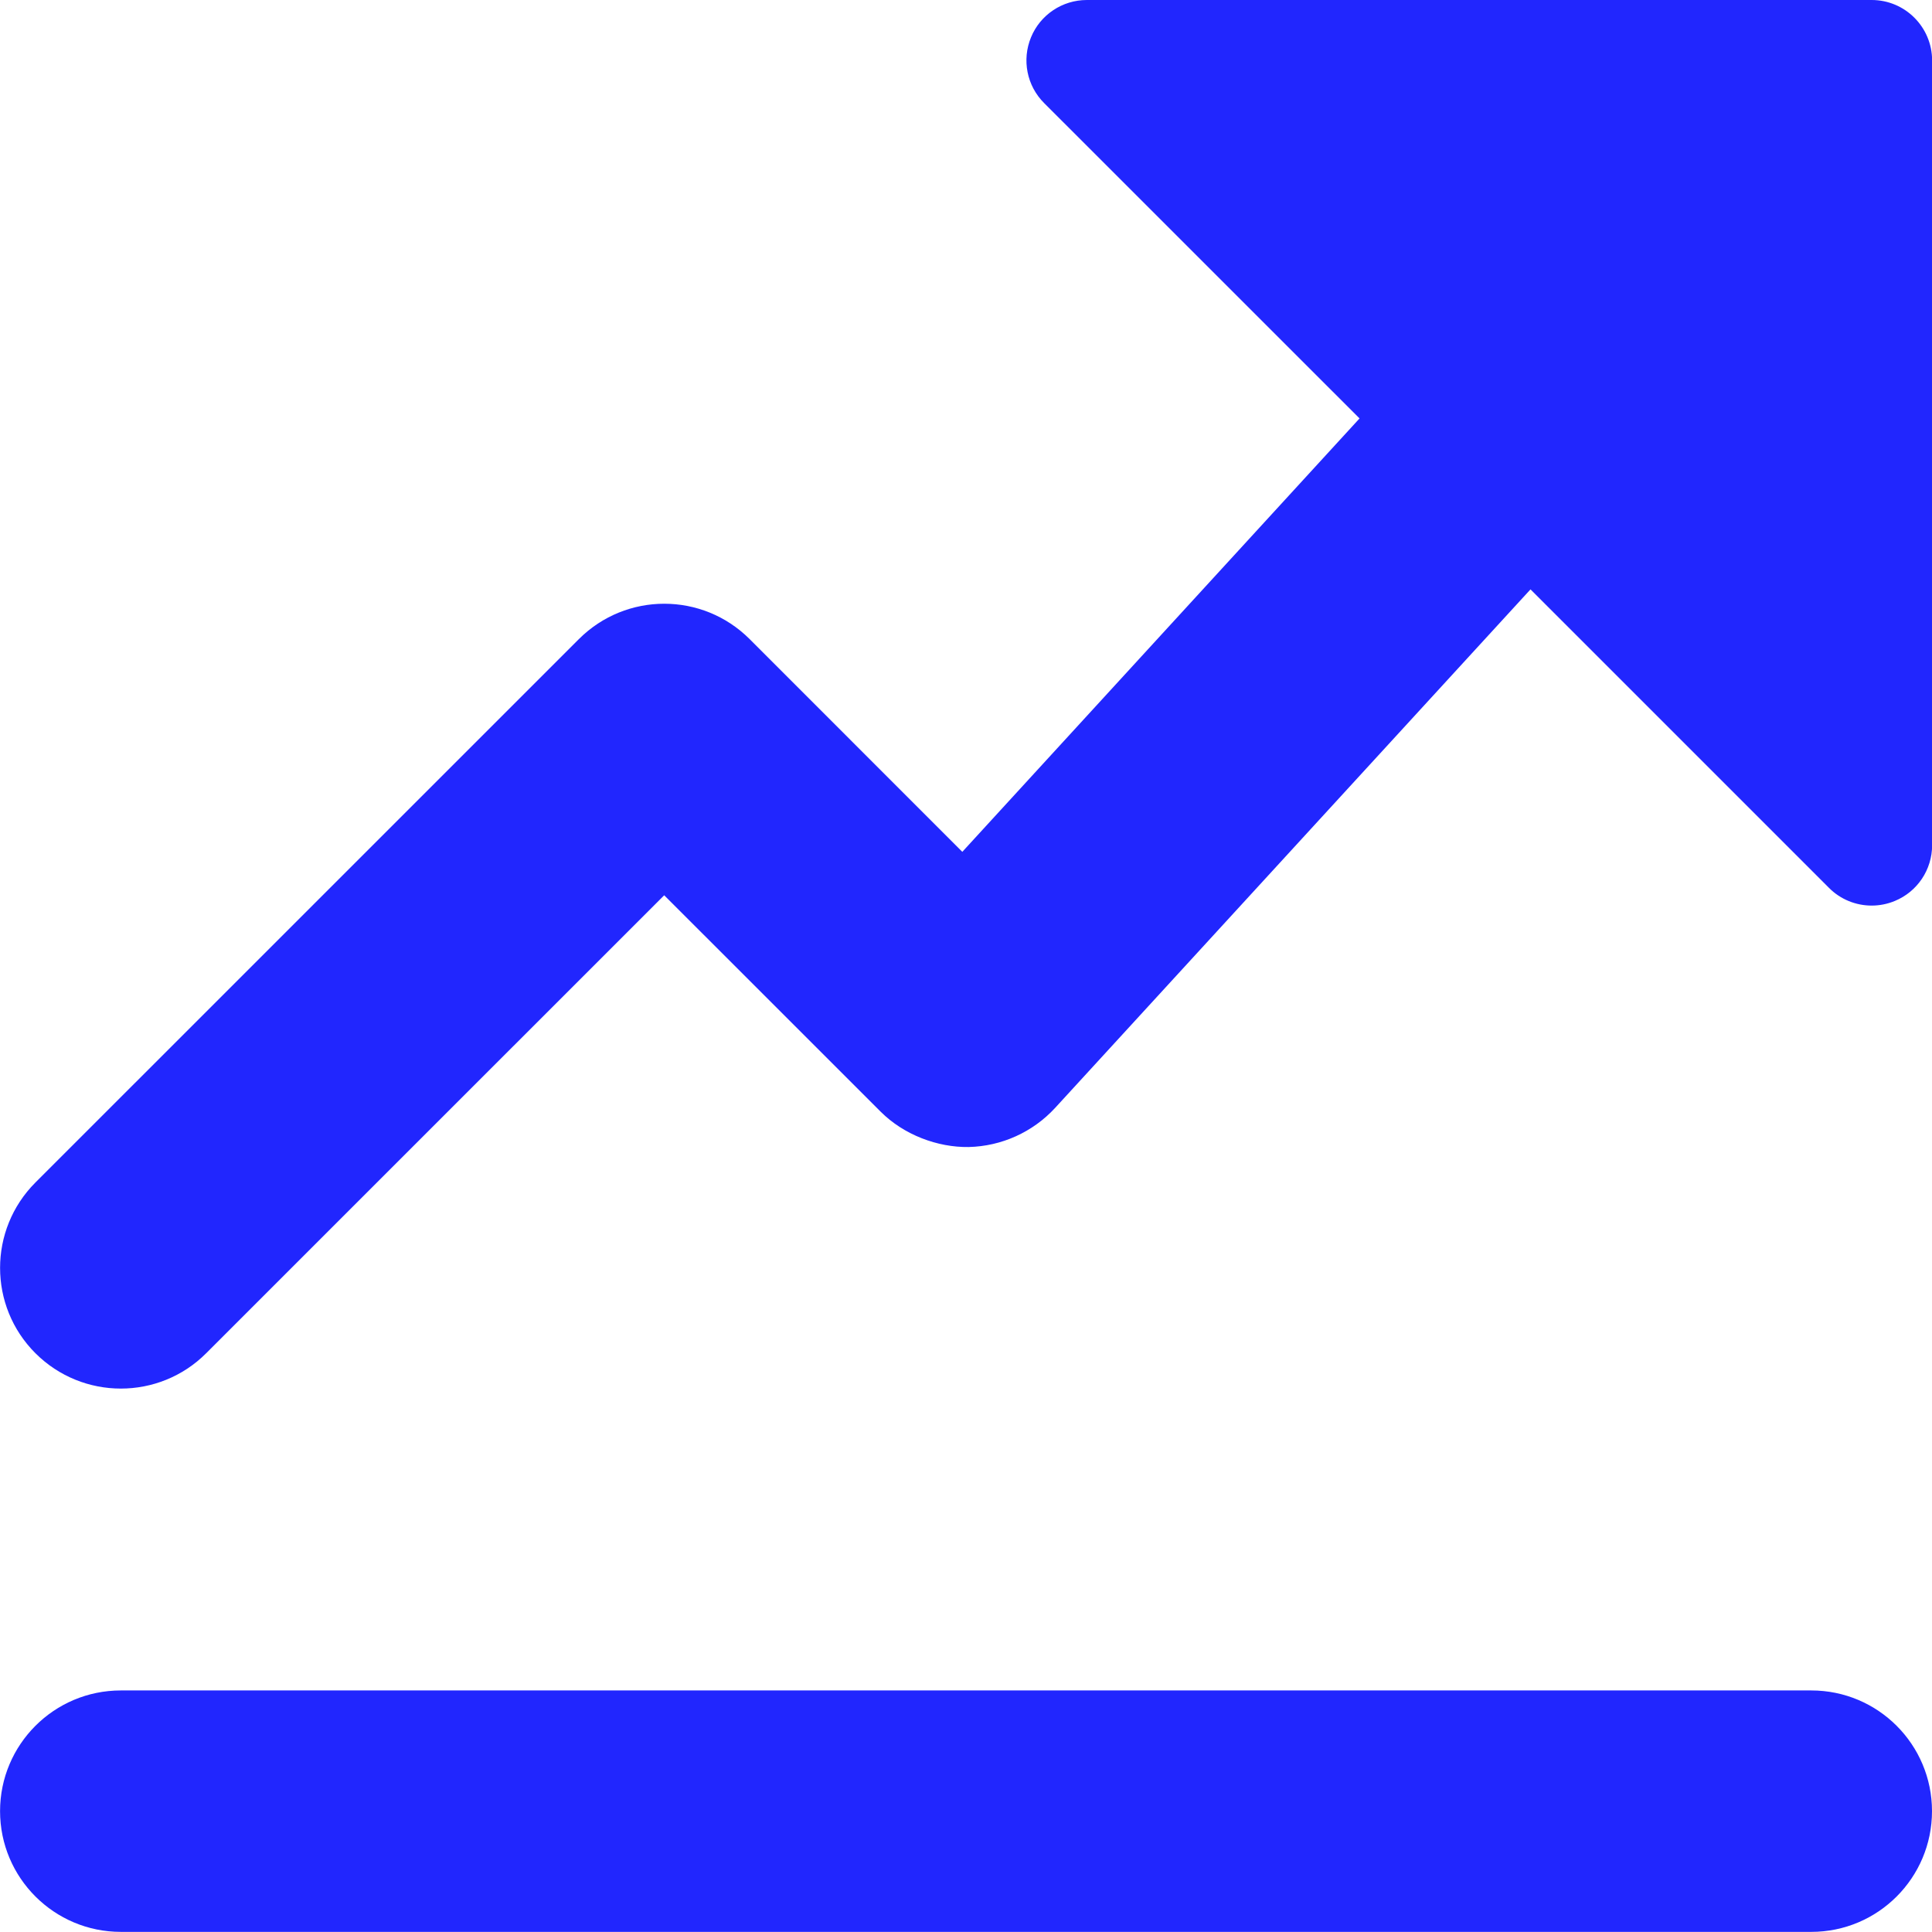
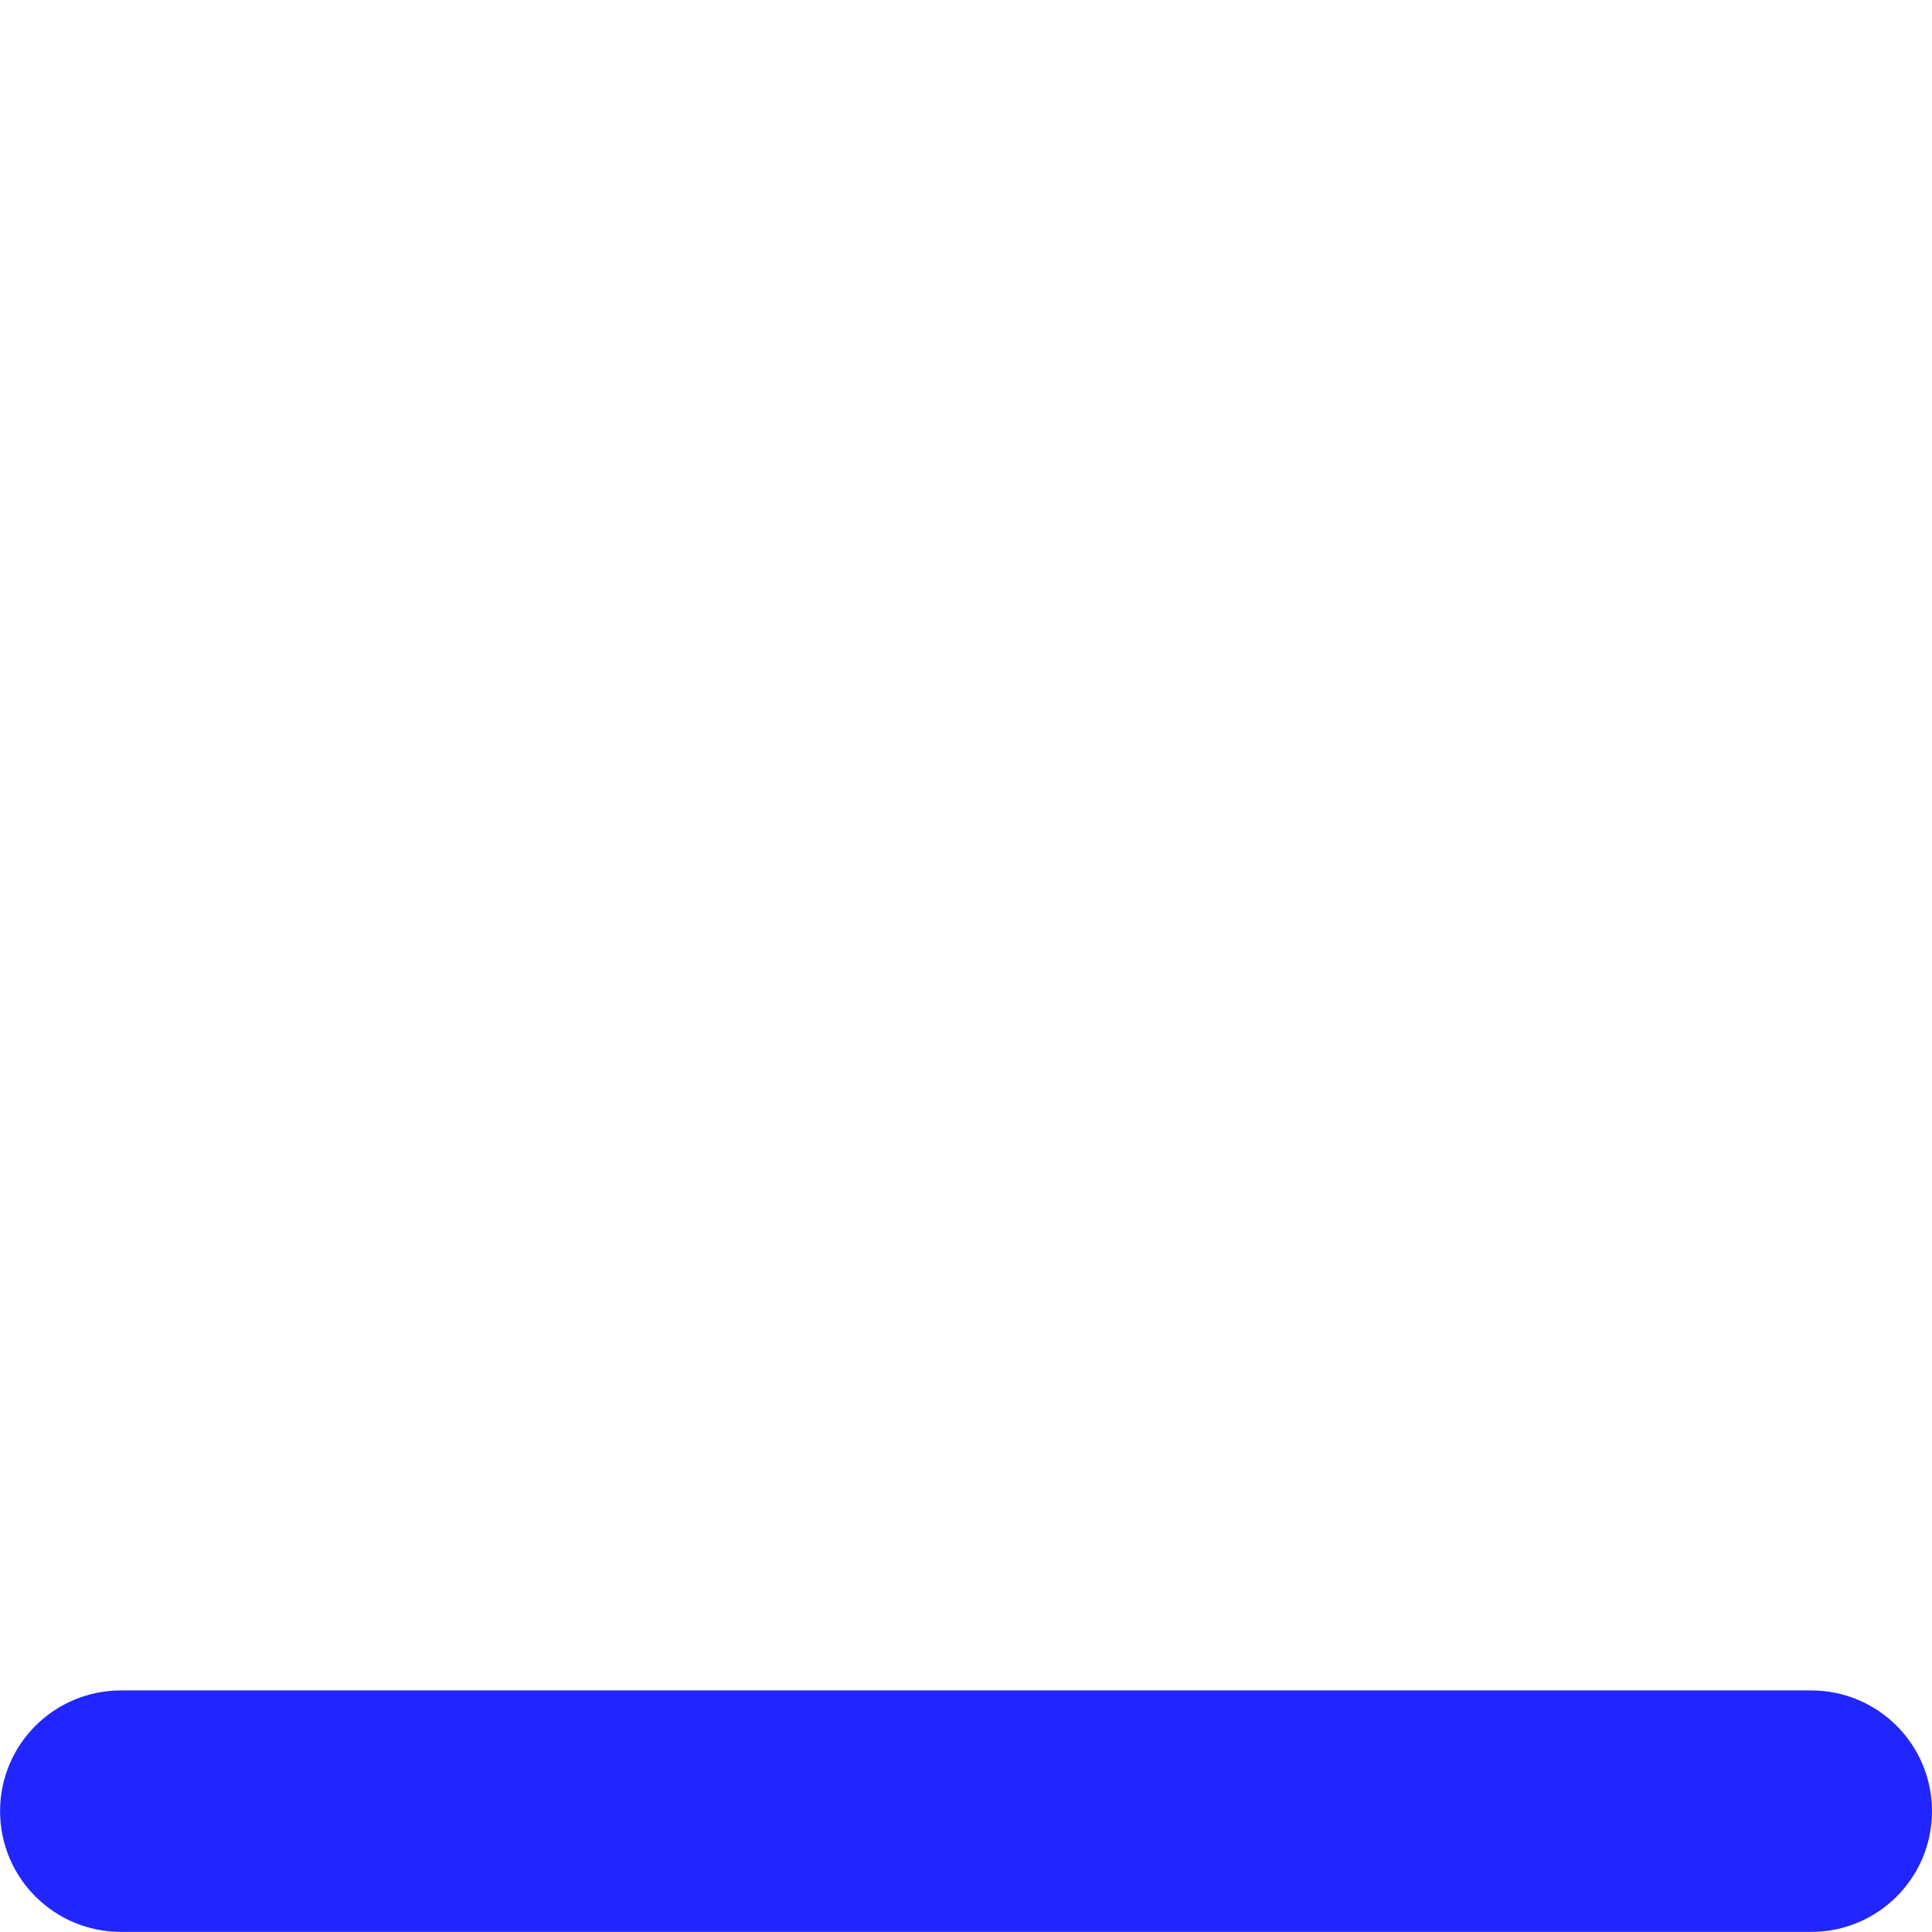
<svg xmlns="http://www.w3.org/2000/svg" version="1.1" id="Layer_1" x="0px" y="0px" width="33px" height="33px" viewBox="74.615 4.616 33 33" enable-background="new 74.615 4.616 33 33" xml:space="preserve">
  <g>
-     <path fill="#2126FE" d="M106.584,4.616H93.179c-0.418,0-0.795,0.252-0.953,0.636c-0.16,0.386-0.072,0.83,0.223,1.124l5.388,5.387   l-6.785,7.403l-3.633-3.634c-0.806-0.805-2.11-0.805-2.916,0l-9.283,9.282c-0.805,0.806-0.805,2.112,0,2.916   c0.404,0.403,0.932,0.604,1.459,0.604s1.056-0.201,1.458-0.604l7.823-7.822l3.697,3.696c0.397,0.398,0.976,0.612,1.503,0.604   c0.562-0.013,1.096-0.254,1.477-0.668l8.12-8.857l5.099,5.099c0.197,0.198,0.461,0.302,0.729,0.302   c0.133,0,0.267-0.026,0.395-0.079c0.386-0.159,0.637-0.535,0.637-0.953V5.647C107.615,5.078,107.155,4.616,106.584,4.616" />
    <path fill="#2126FE" d="M105.553,33.49H76.679c-1.14,0-2.063,0.924-2.063,2.062s0.924,2.062,2.063,2.062h28.874   c1.14,0,2.062-0.924,2.062-2.062S106.693,33.49,105.553,33.49" />
  </g>
</svg>